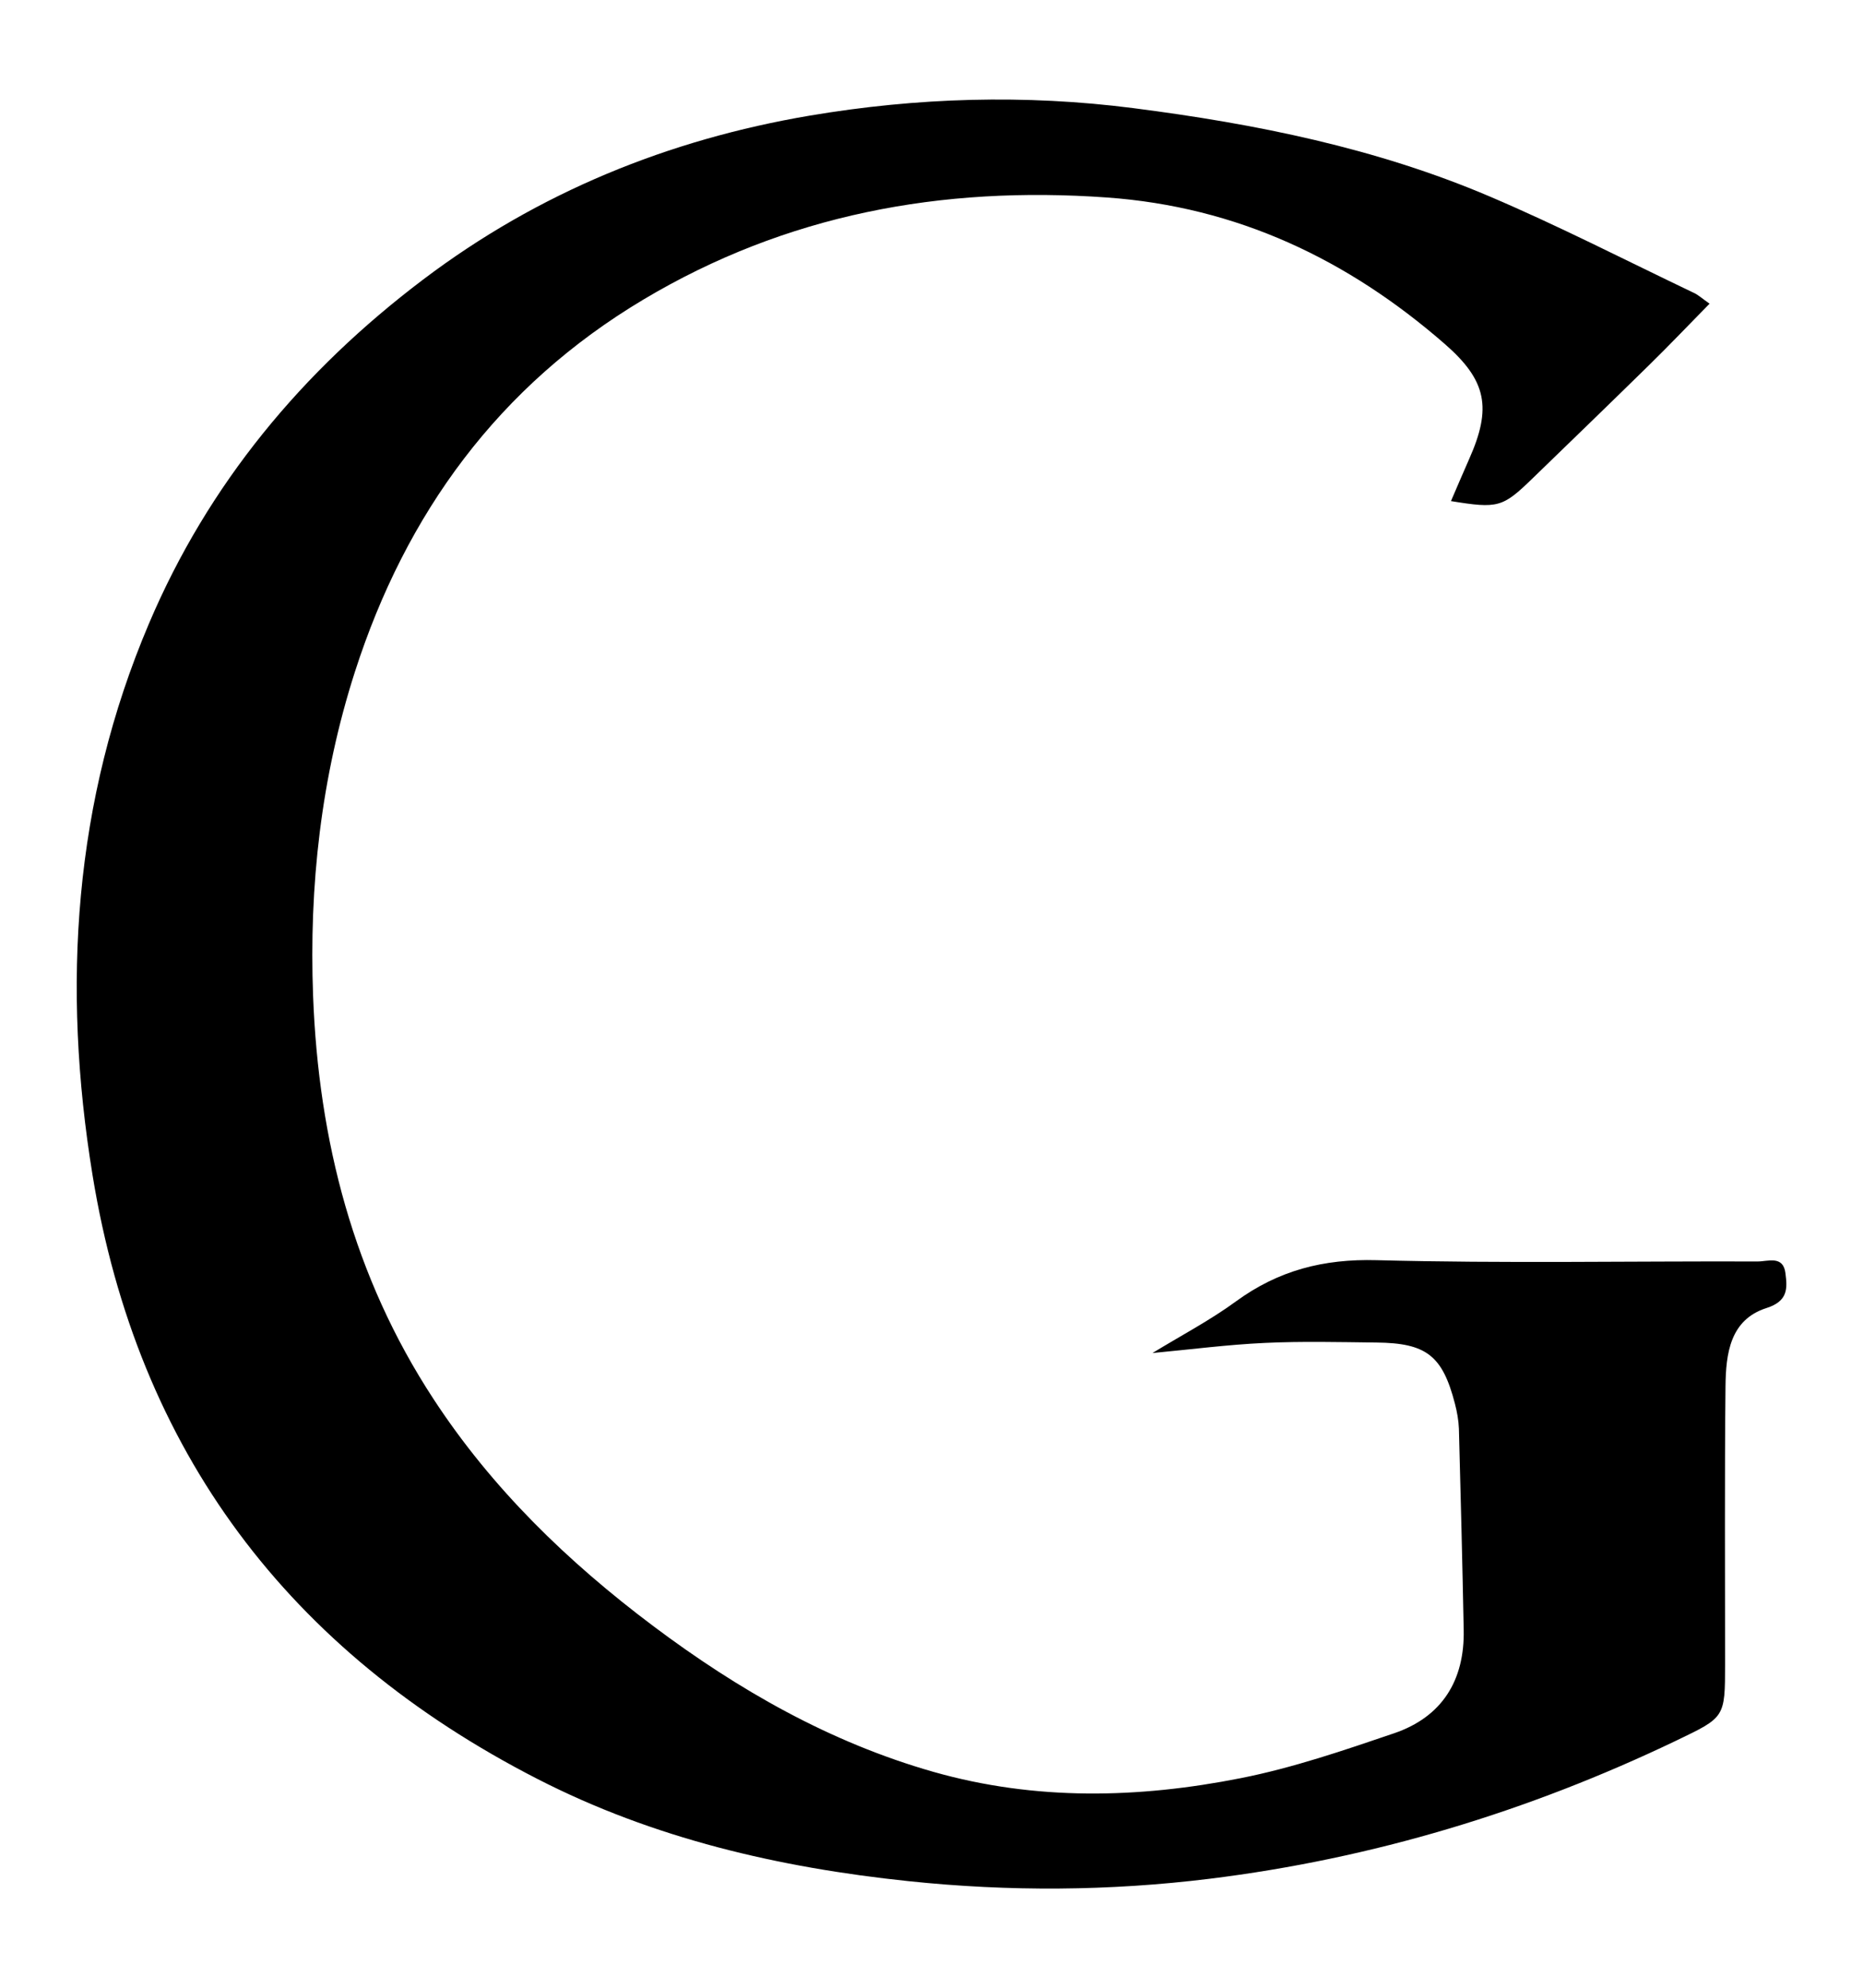
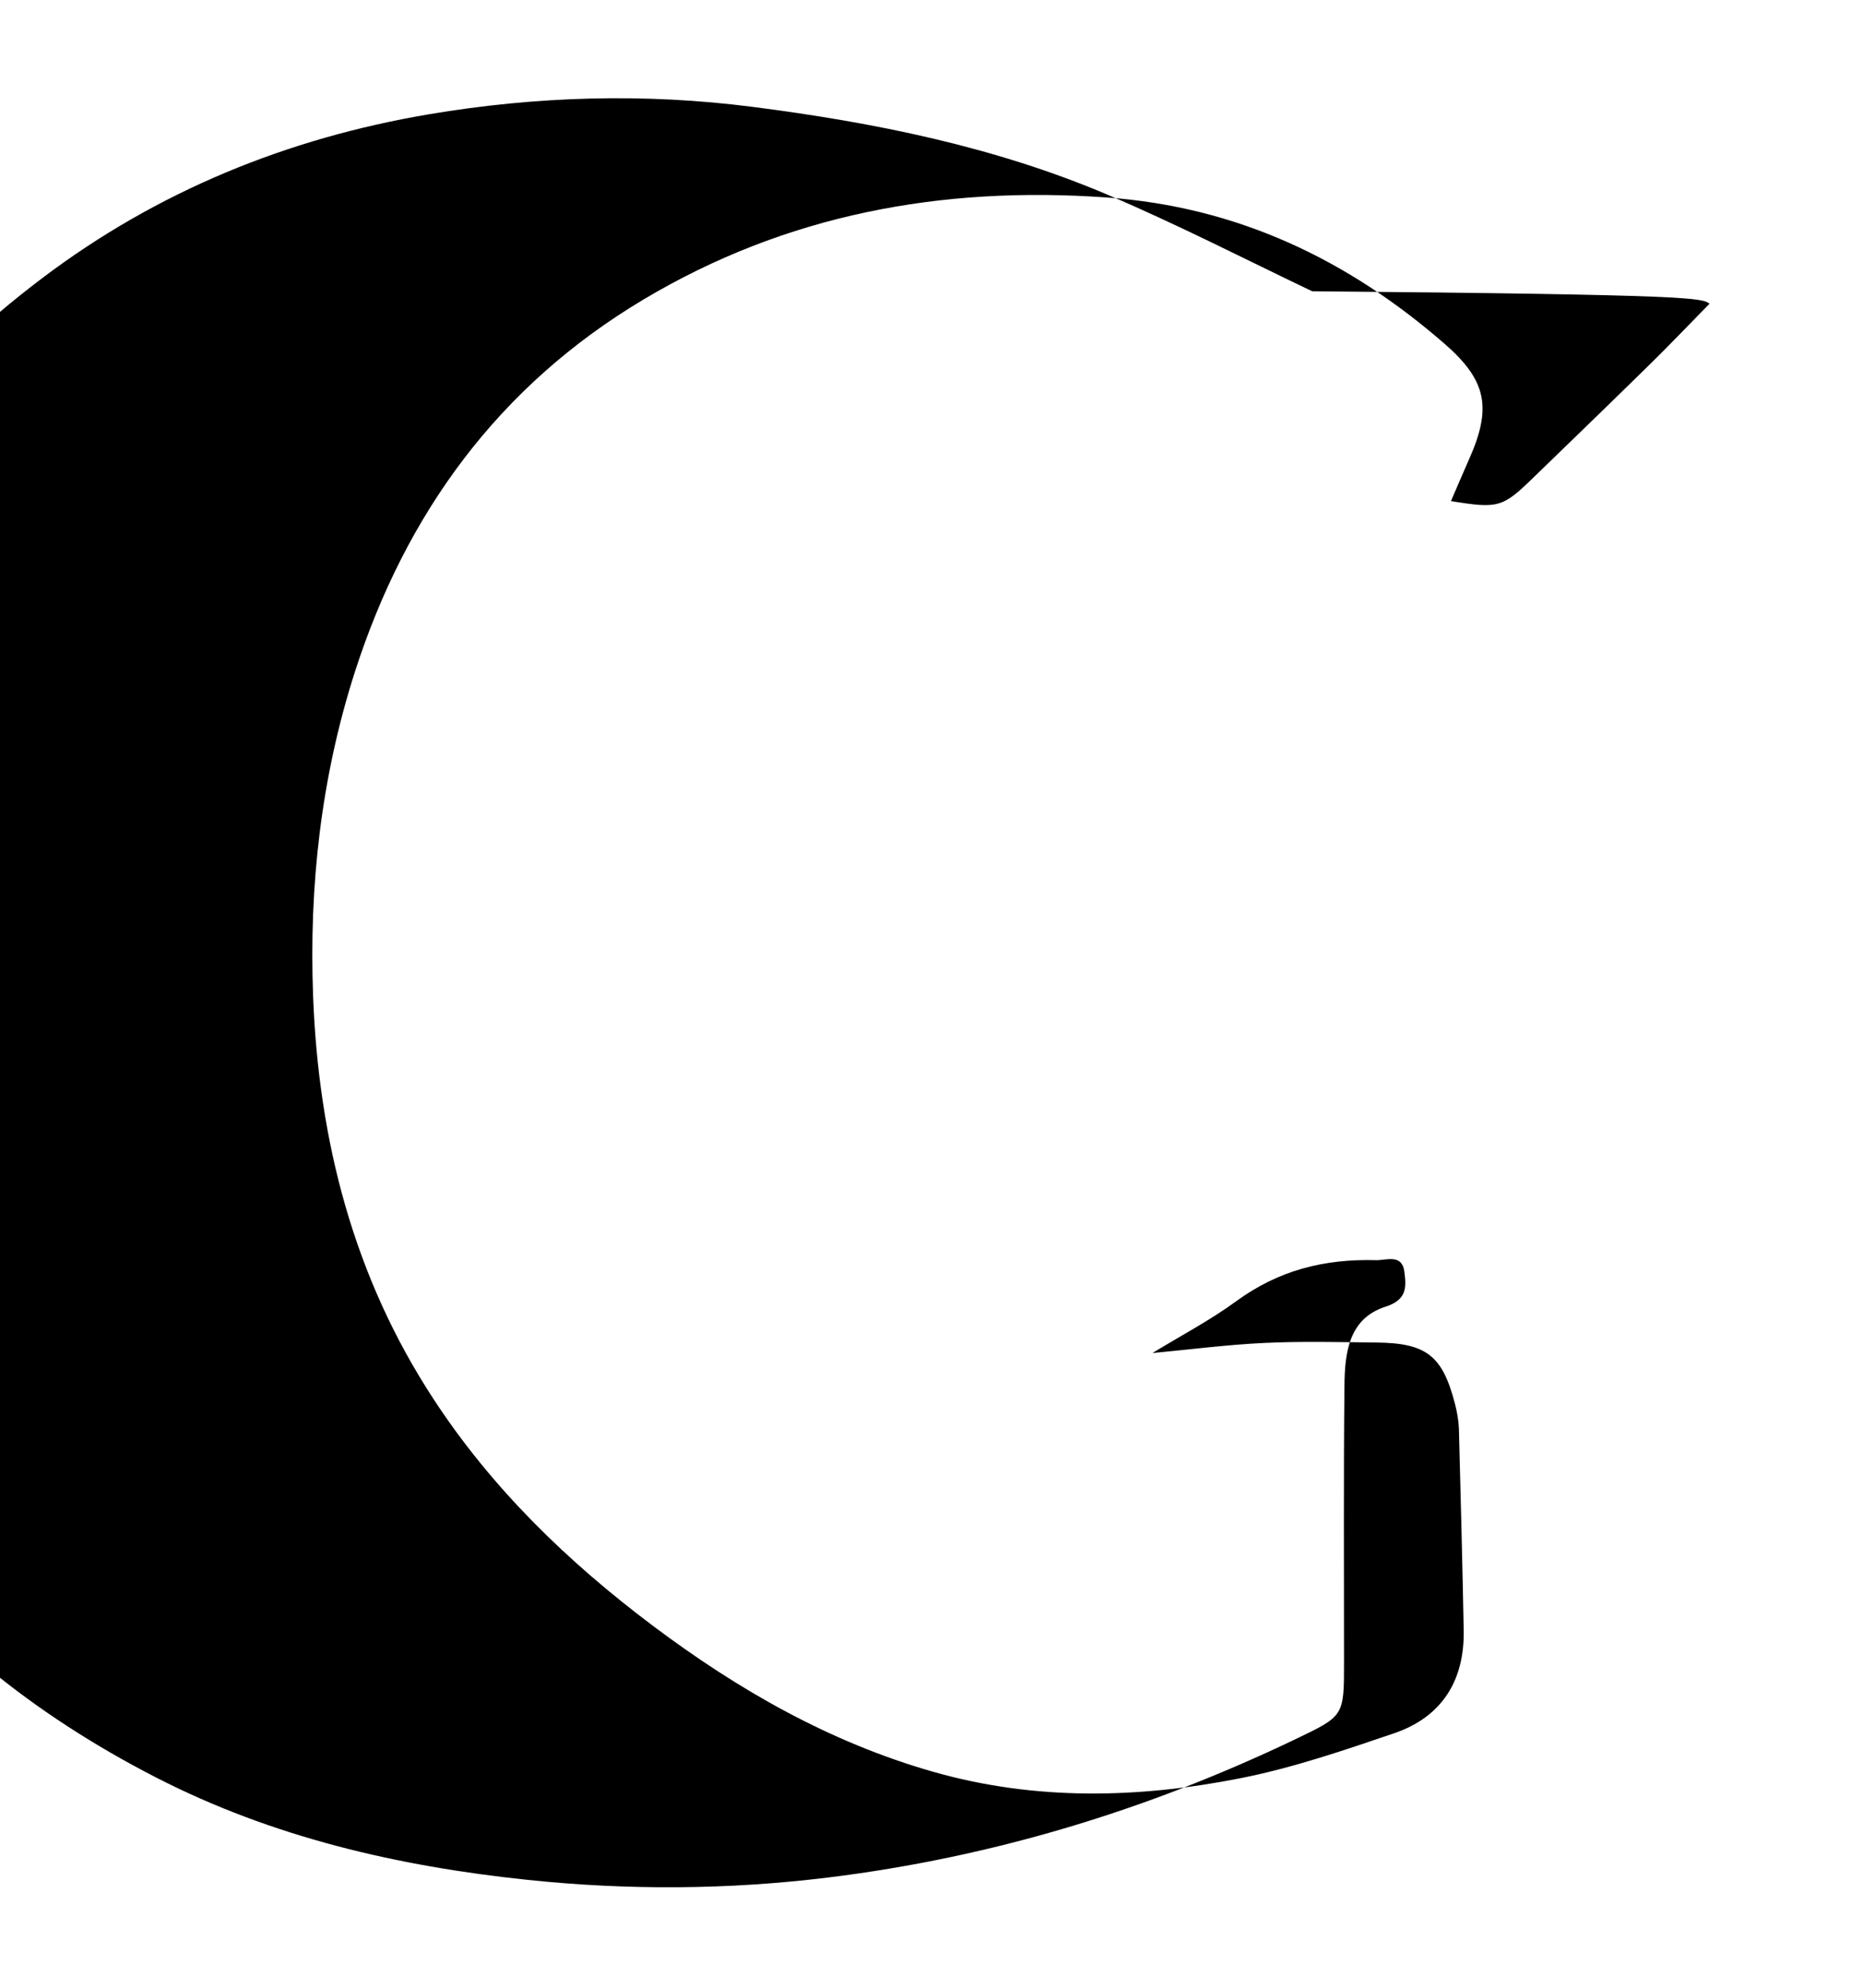
<svg xmlns="http://www.w3.org/2000/svg" version="1.1" id="Layer_1" x="0px" y="0px" width="30px" height="32px" viewBox="0 0 30 32" enable-background="new 0 0 30 32" xml:space="preserve">
-   <path fill-rule="evenodd" clip-rule="evenodd" d="M27.529,4.889c-0.34,0.346-0.653,0.675-0.978,0.993  c-0.622,0.61-1.249,1.216-1.874,1.821c-0.481,0.467-0.555,0.487-1.312,0.364c0.101-0.232,0.194-0.455,0.293-0.677  c0.366-0.822,0.285-1.262-0.392-1.852c-1.562-1.361-3.344-2.21-5.446-2.359c-2.656-0.189-5.162,0.272-7.46,1.644  c-2.329,1.39-3.824,3.439-4.646,5.996c-0.544,1.696-0.739,3.444-0.672,5.218c0.088,2.323,0.65,4.517,1.938,6.484  c0.942,1.442,2.165,2.625,3.539,3.656c1.373,1.03,2.846,1.873,4.514,2.348c1.644,0.467,3.302,0.427,4.951,0.1  c0.838-0.166,1.654-0.446,2.466-0.722c0.773-0.264,1.136-0.852,1.12-1.663c-0.021-1.08-0.048-2.16-0.077-3.239  c-0.005-0.135-0.03-0.272-0.064-0.403c-0.2-0.773-0.458-0.977-1.263-0.985c-0.599-0.007-1.198-0.022-1.796,0.006  c-0.594,0.027-1.185,0.104-1.812,0.163c0.46-0.281,0.926-0.525,1.347-0.833c0.682-0.497,1.407-0.685,2.262-0.662  c2.044,0.054,4.09,0.014,6.136,0.021c0.163,0.001,0.412-0.103,0.448,0.188c0.031,0.245,0.045,0.45-0.306,0.562  c-0.589,0.188-0.653,0.74-0.659,1.258c-0.016,1.491-0.006,2.982-0.007,4.474c0,0.865-0.004,0.855-0.781,1.229  c-2.389,1.145-4.895,1.903-7.523,2.227c-1.609,0.198-3.226,0.208-4.846,0.038c-2.088-0.219-4.104-0.686-5.976-1.646  c-4.003-2.052-6.439-5.276-7.163-9.722c-0.494-3.033-0.308-6.018,0.91-8.88c0.955-2.247,2.468-4.065,4.413-5.535  c1.854-1.402,3.949-2.254,6.229-2.64c1.726-0.291,3.464-0.344,5.209-0.12c1.971,0.253,3.908,0.642,5.74,1.423  c1.11,0.473,2.186,1.026,3.275,1.546C27.341,4.742,27.404,4.801,27.529,4.889z" />
+   <path fill-rule="evenodd" clip-rule="evenodd" d="M27.529,4.889c-0.34,0.346-0.653,0.675-0.978,0.993  c-0.622,0.61-1.249,1.216-1.874,1.821c-0.481,0.467-0.555,0.487-1.312,0.364c0.101-0.232,0.194-0.455,0.293-0.677  c0.366-0.822,0.285-1.262-0.392-1.852c-1.562-1.361-3.344-2.21-5.446-2.359c-2.656-0.189-5.162,0.272-7.46,1.644  c-2.329,1.39-3.824,3.439-4.646,5.996c-0.544,1.696-0.739,3.444-0.672,5.218c0.088,2.323,0.65,4.517,1.938,6.484  c0.942,1.442,2.165,2.625,3.539,3.656c1.373,1.03,2.846,1.873,4.514,2.348c1.644,0.467,3.302,0.427,4.951,0.1  c0.838-0.166,1.654-0.446,2.466-0.722c0.773-0.264,1.136-0.852,1.12-1.663c-0.021-1.08-0.048-2.16-0.077-3.239  c-0.005-0.135-0.03-0.272-0.064-0.403c-0.2-0.773-0.458-0.977-1.263-0.985c-0.599-0.007-1.198-0.022-1.796,0.006  c-0.594,0.027-1.185,0.104-1.812,0.163c0.46-0.281,0.926-0.525,1.347-0.833c0.682-0.497,1.407-0.685,2.262-0.662  c0.163,0.001,0.412-0.103,0.448,0.188c0.031,0.245,0.045,0.45-0.306,0.562  c-0.589,0.188-0.653,0.74-0.659,1.258c-0.016,1.491-0.006,2.982-0.007,4.474c0,0.865-0.004,0.855-0.781,1.229  c-2.389,1.145-4.895,1.903-7.523,2.227c-1.609,0.198-3.226,0.208-4.846,0.038c-2.088-0.219-4.104-0.686-5.976-1.646  c-4.003-2.052-6.439-5.276-7.163-9.722c-0.494-3.033-0.308-6.018,0.91-8.88c0.955-2.247,2.468-4.065,4.413-5.535  c1.854-1.402,3.949-2.254,6.229-2.64c1.726-0.291,3.464-0.344,5.209-0.12c1.971,0.253,3.908,0.642,5.74,1.423  c1.11,0.473,2.186,1.026,3.275,1.546C27.341,4.742,27.404,4.801,27.529,4.889z" />
</svg>